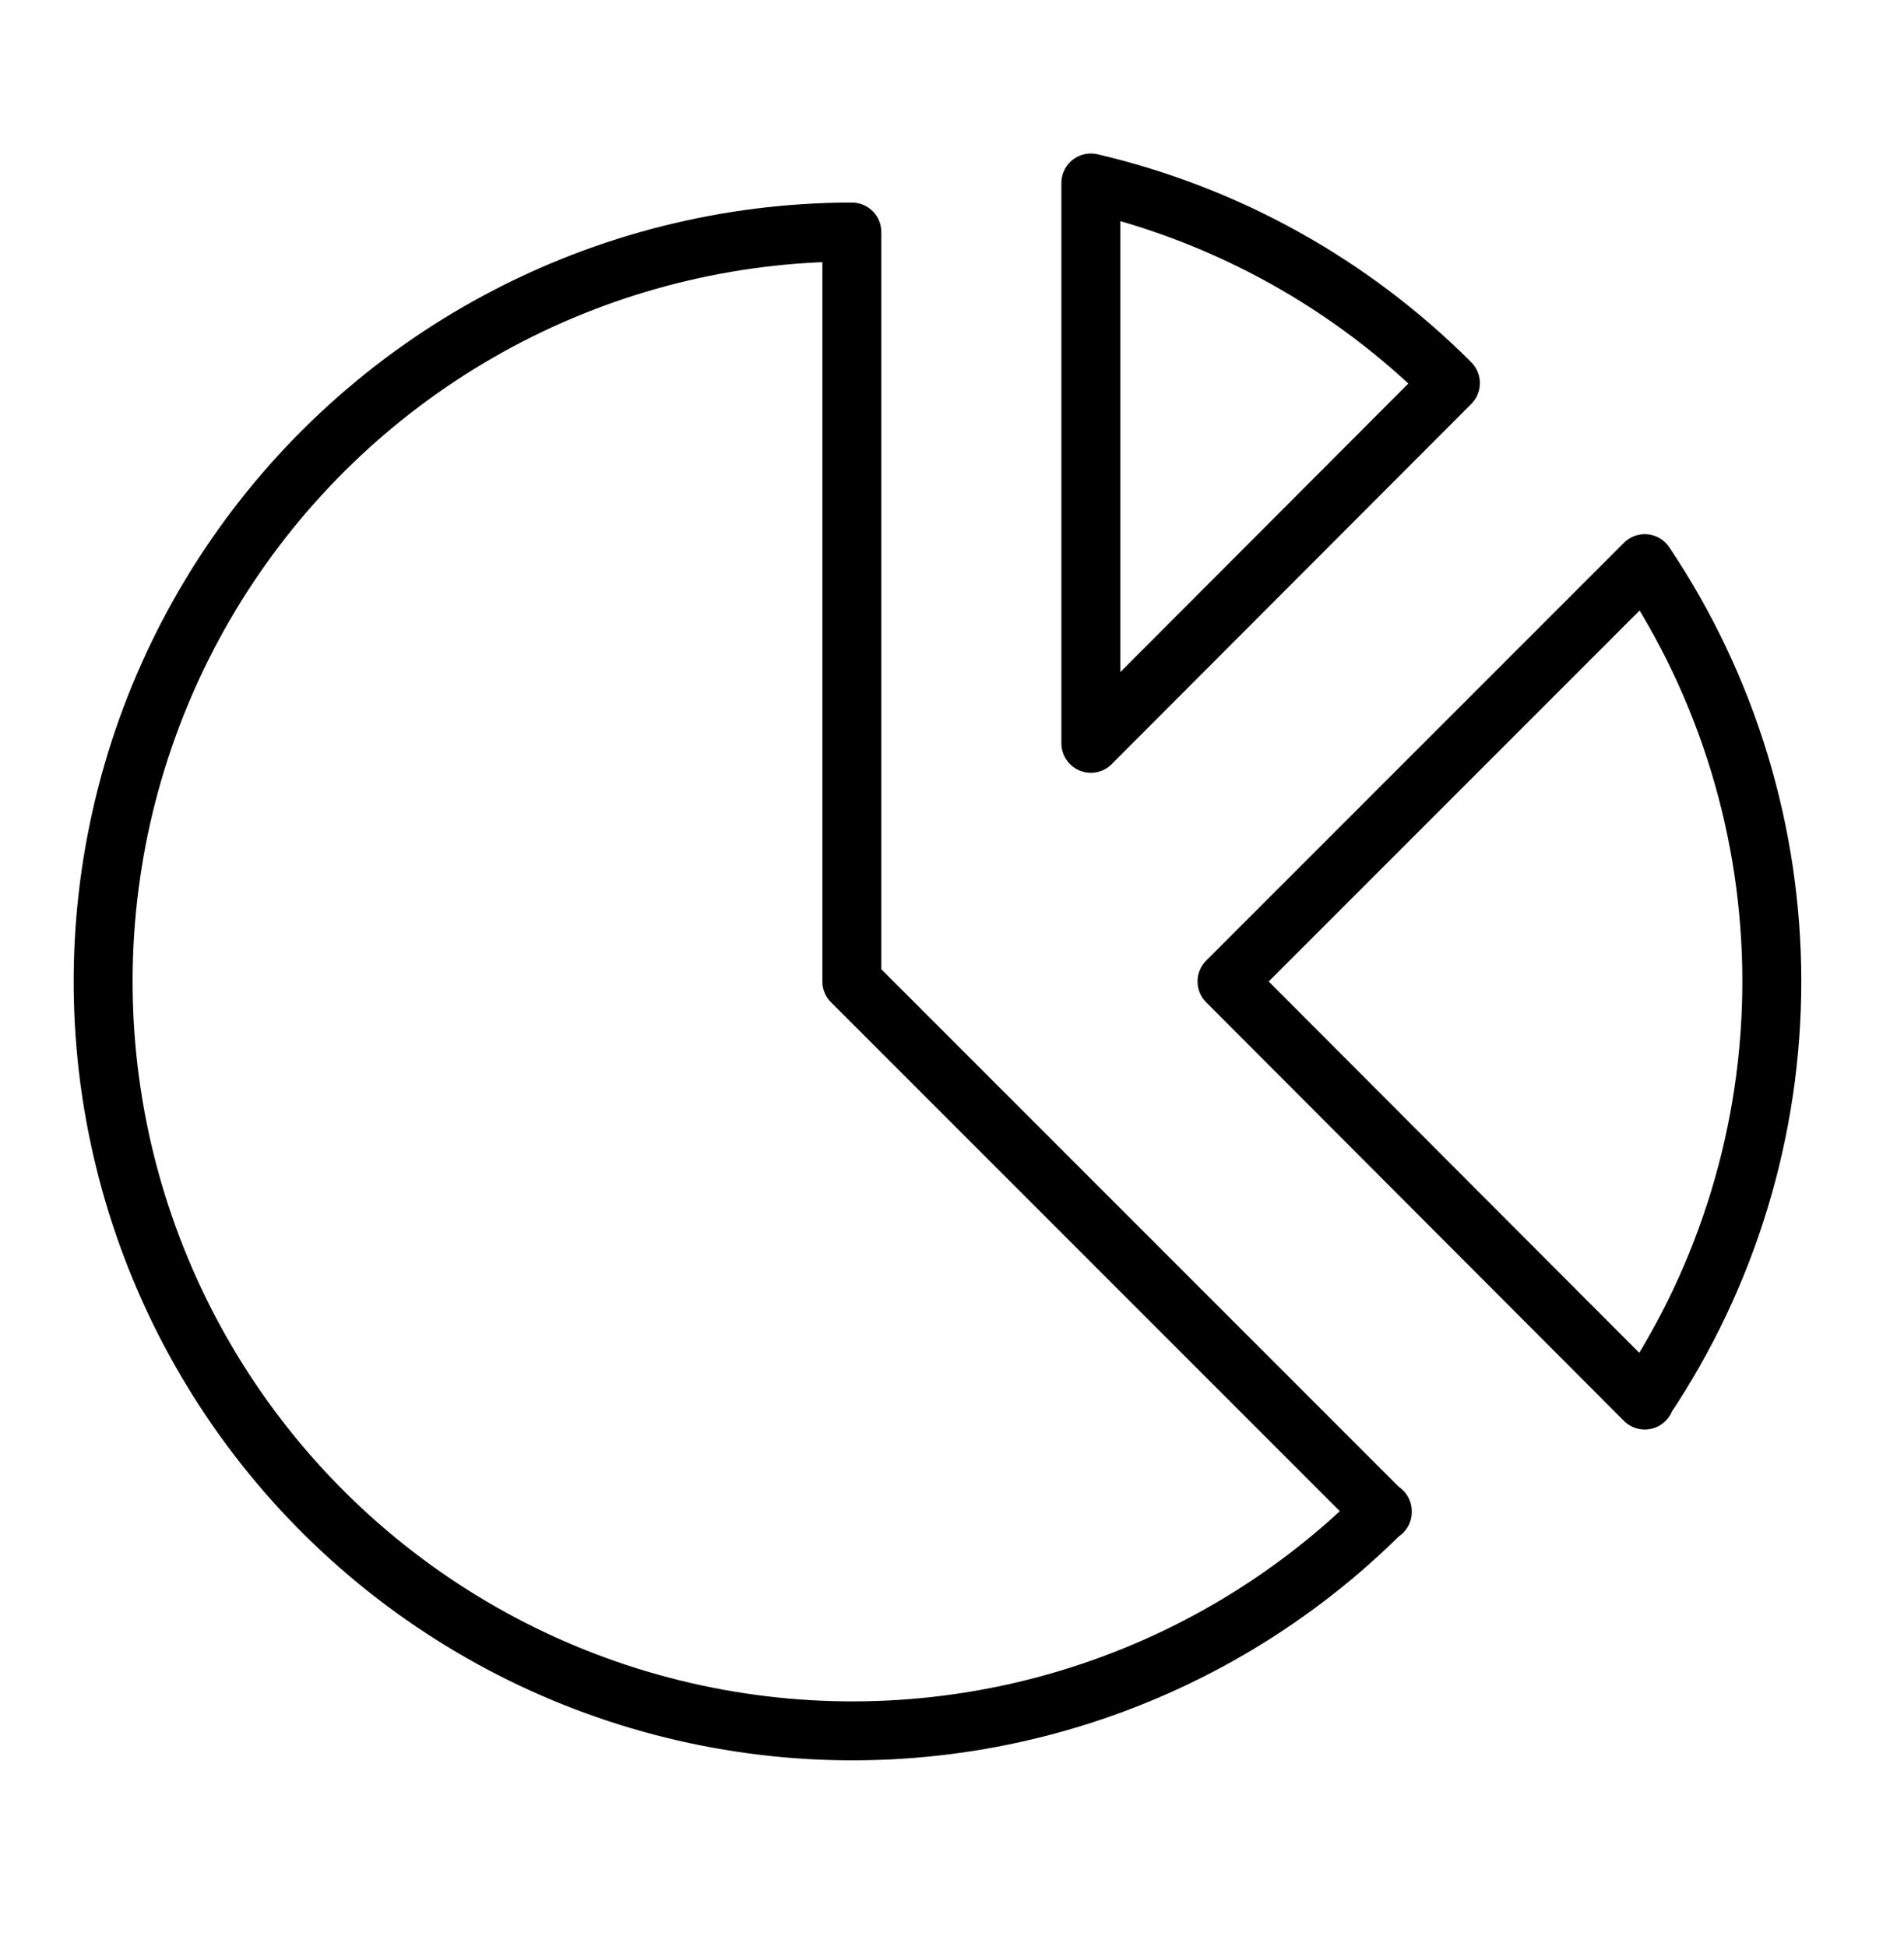
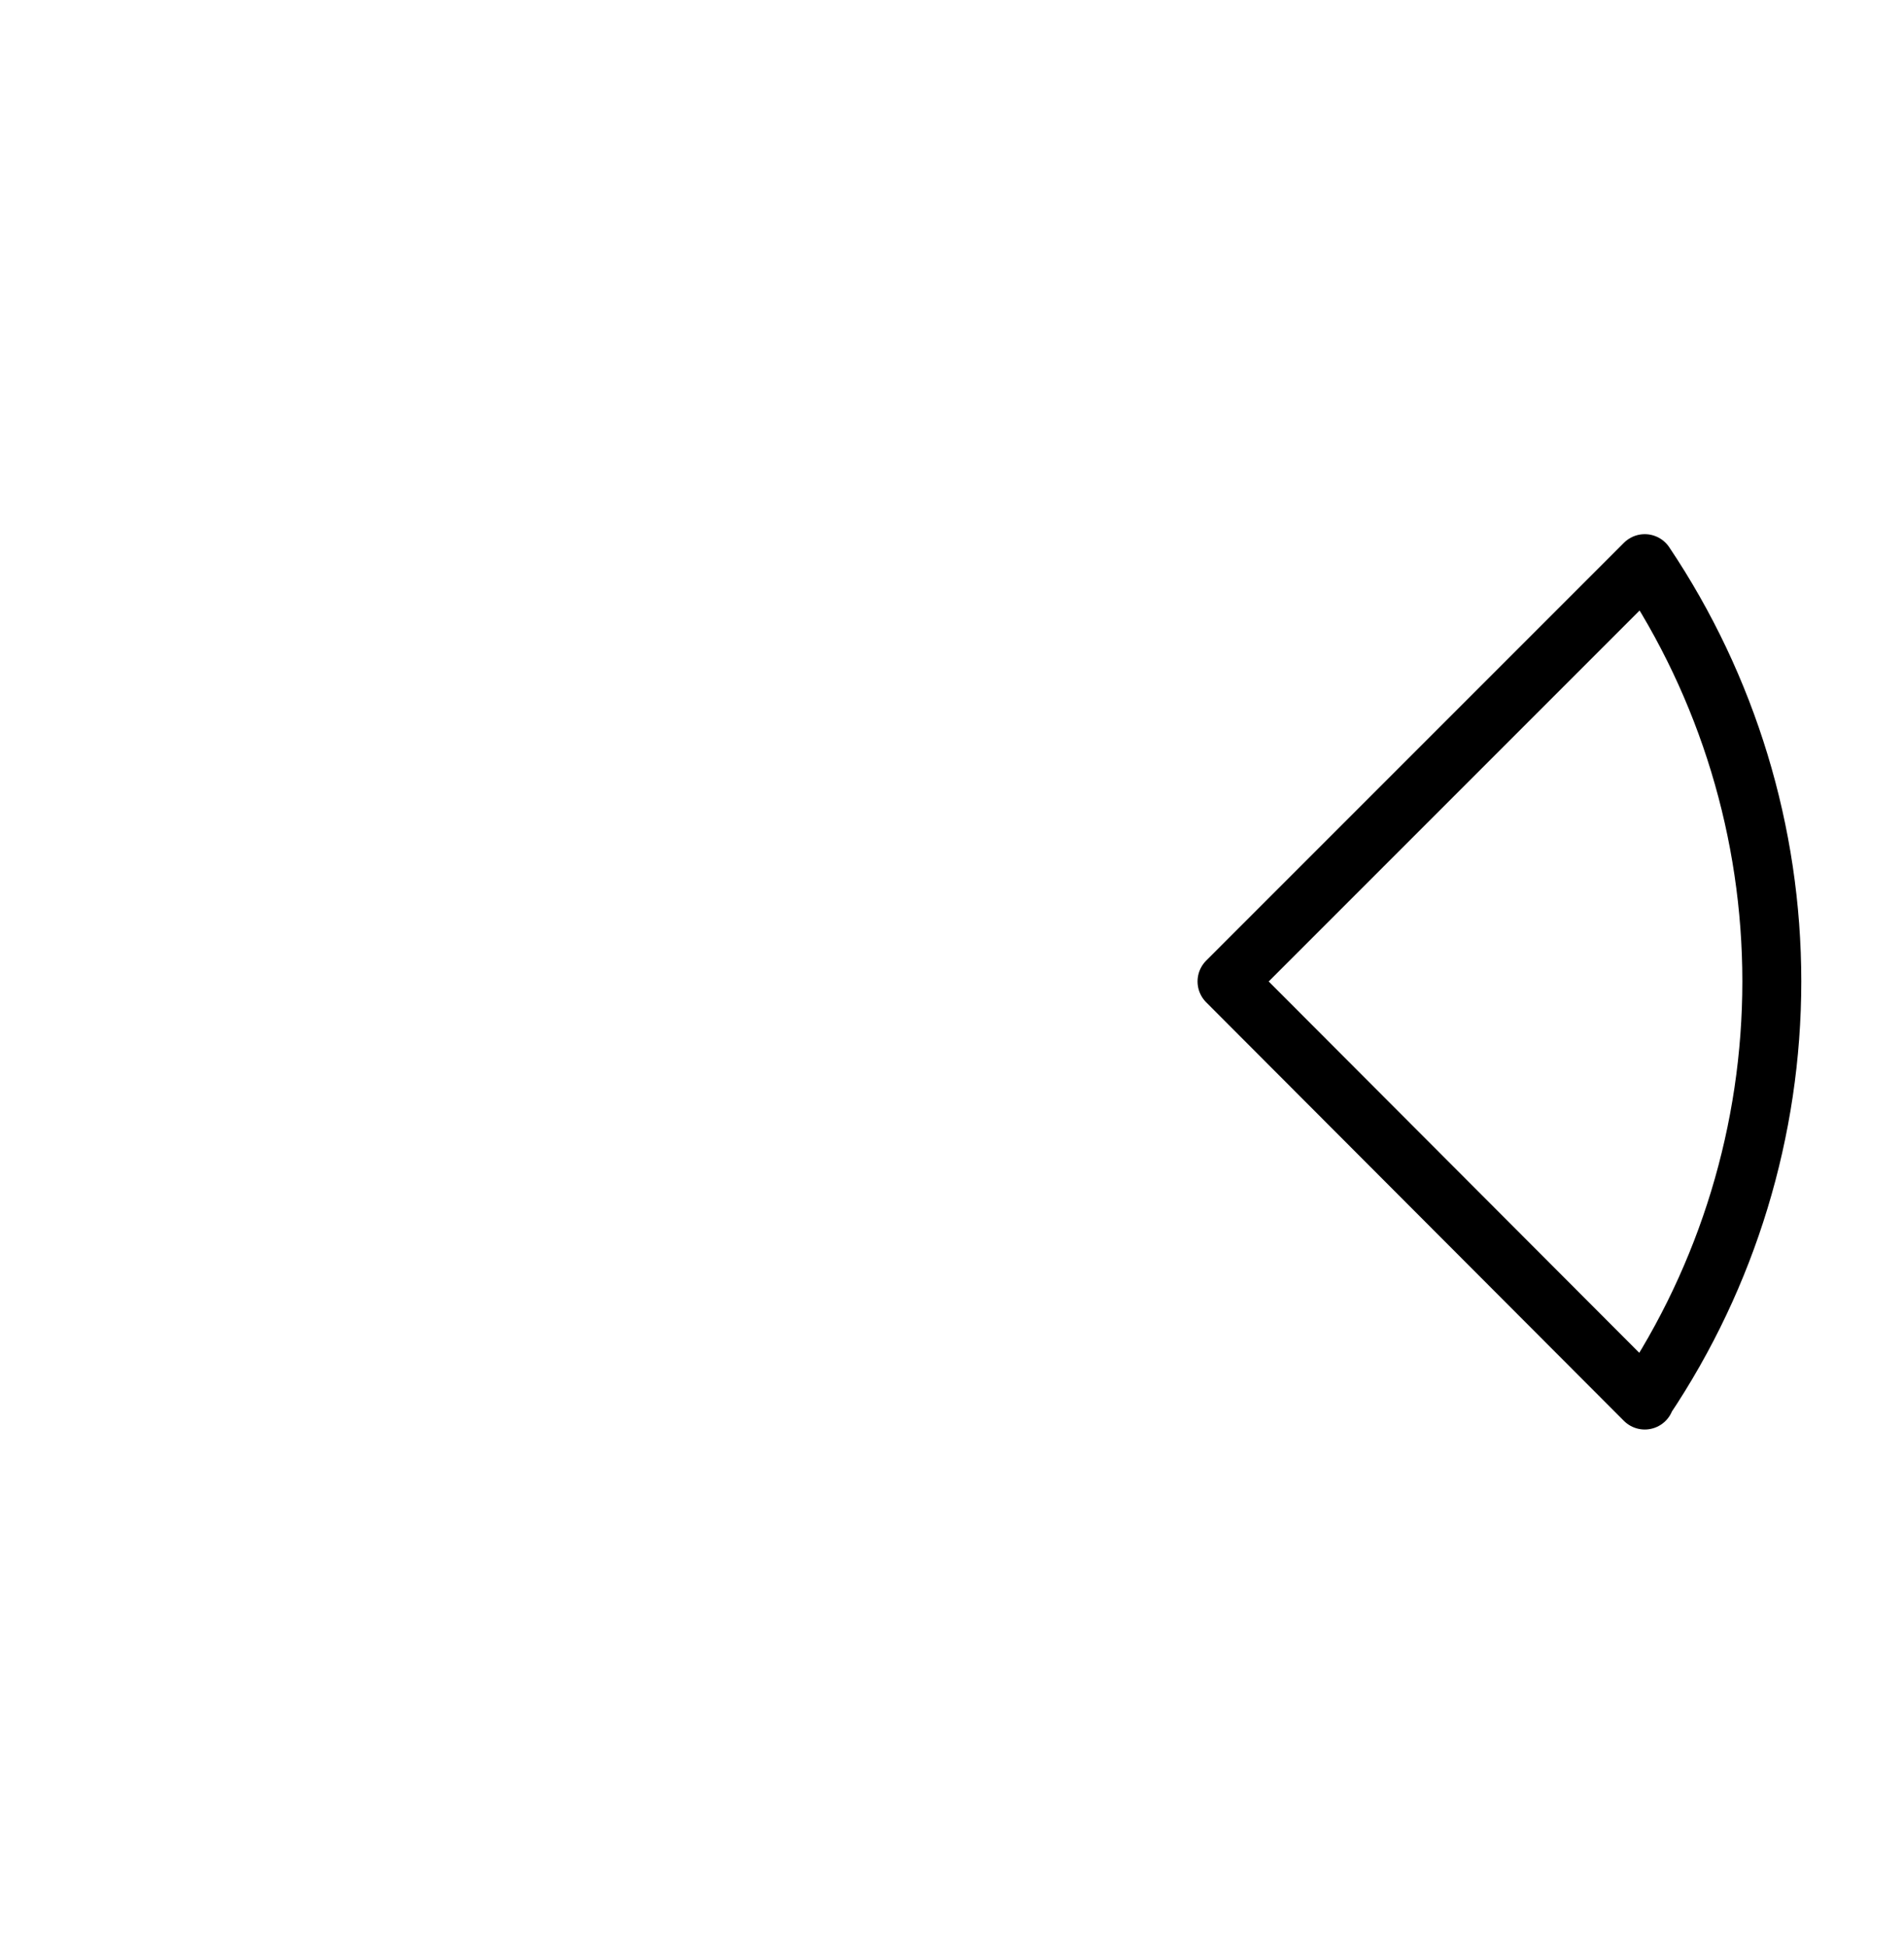
<svg xmlns="http://www.w3.org/2000/svg" width="45" height="46" viewBox="0 0 45 46" fill="none">
-   <path d="M32.67 35.712C30.612 37.771 28.077 39.291 25.291 40.137C22.505 40.983 19.553 41.129 16.697 40.561C13.841 39.995 11.169 38.732 8.917 36.885C6.666 35.039 4.904 32.666 3.789 29.976C2.673 27.287 2.238 24.363 2.522 21.465C2.806 18.568 3.8 15.784 5.416 13.362C7.032 10.94 9.221 8.954 11.788 7.58C14.355 6.206 17.221 5.486 20.133 5.483V23.192L32.67 35.729V35.712Z" stroke="black" stroke-width="1.393" stroke-linecap="round" stroke-linejoin="round" />
-   <path d="M25.782 4.331V17.564L34.28 9.053C31.944 6.714 29.001 5.076 25.782 4.324V4.331Z" stroke="black" stroke-width="1.393" stroke-linecap="round" stroke-linejoin="round" />
  <path d="M38.873 33.083L29 23.192L38.873 13.319C40.831 16.239 41.876 19.675 41.876 23.191C41.876 26.706 40.831 30.142 38.873 33.062V33.083Z" stroke="black" stroke-width="1.393" stroke-linecap="round" stroke-linejoin="round" />
</svg>